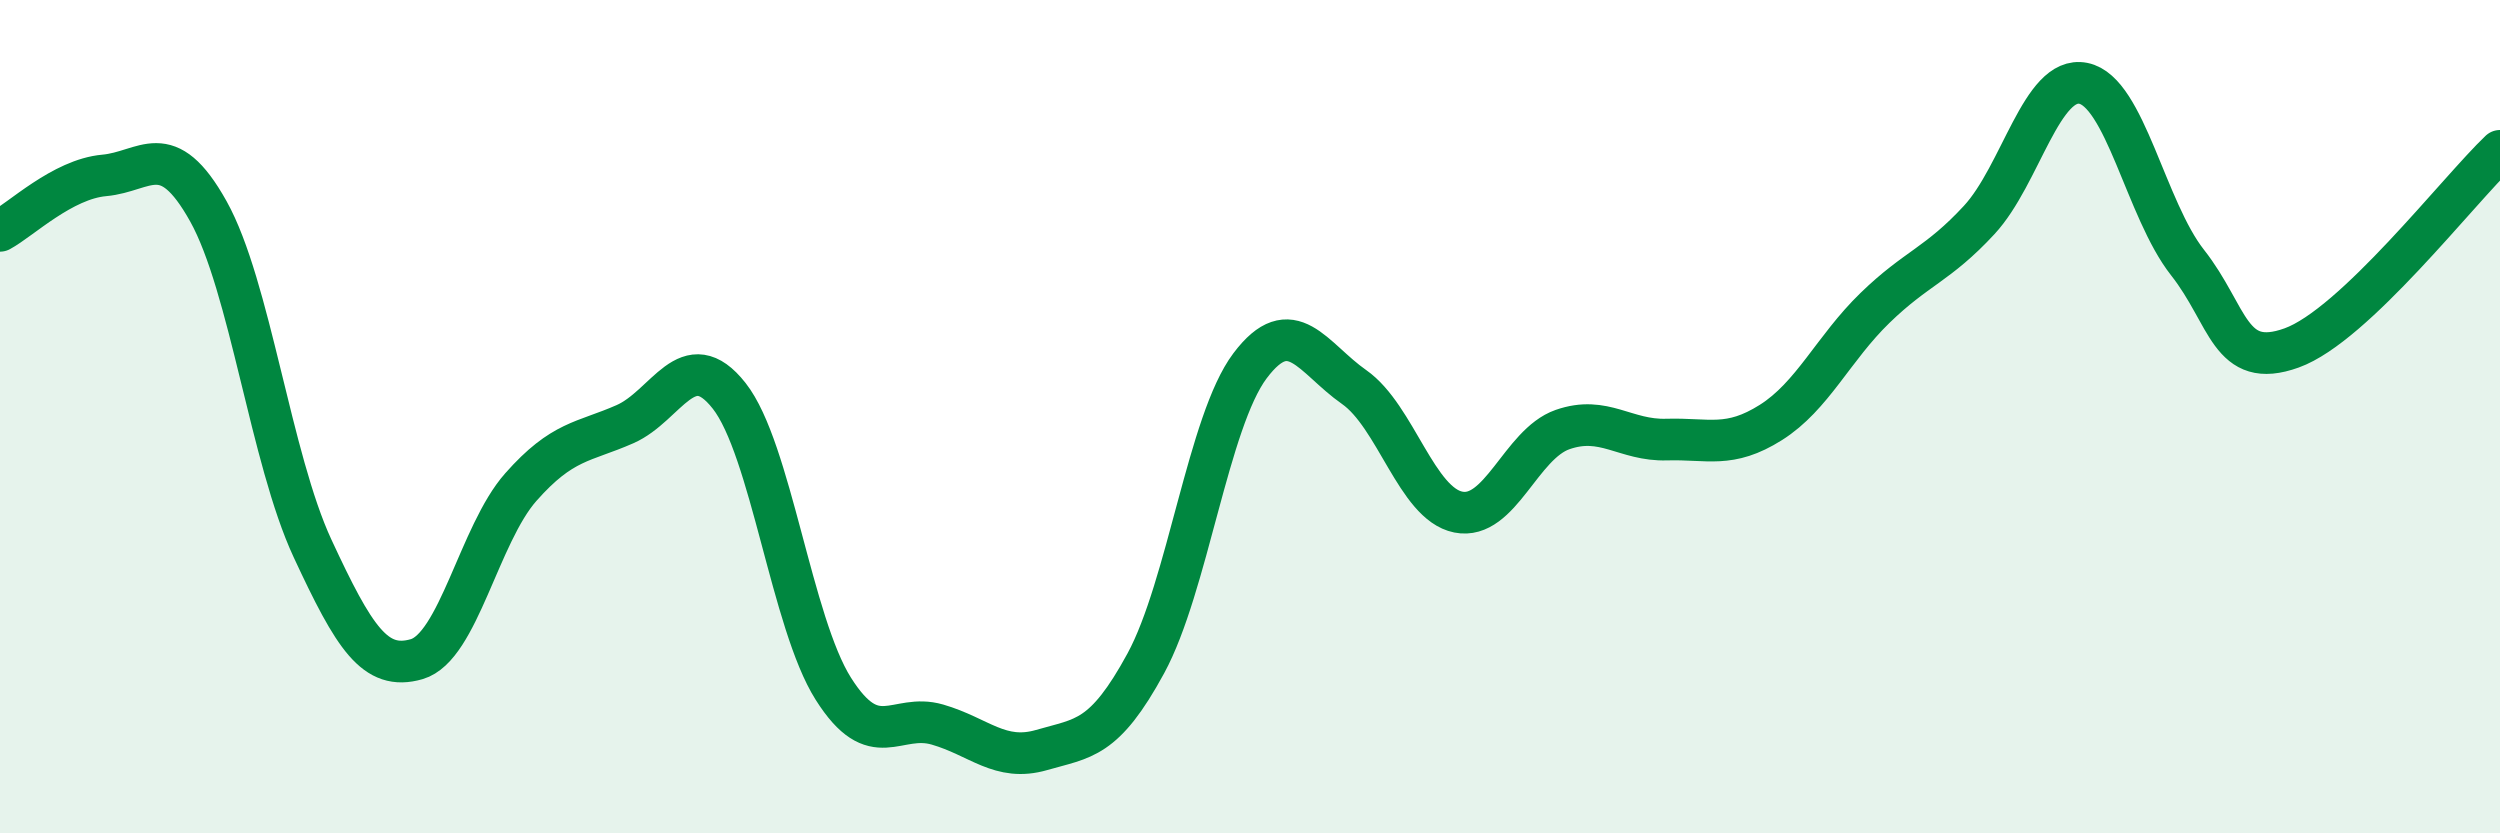
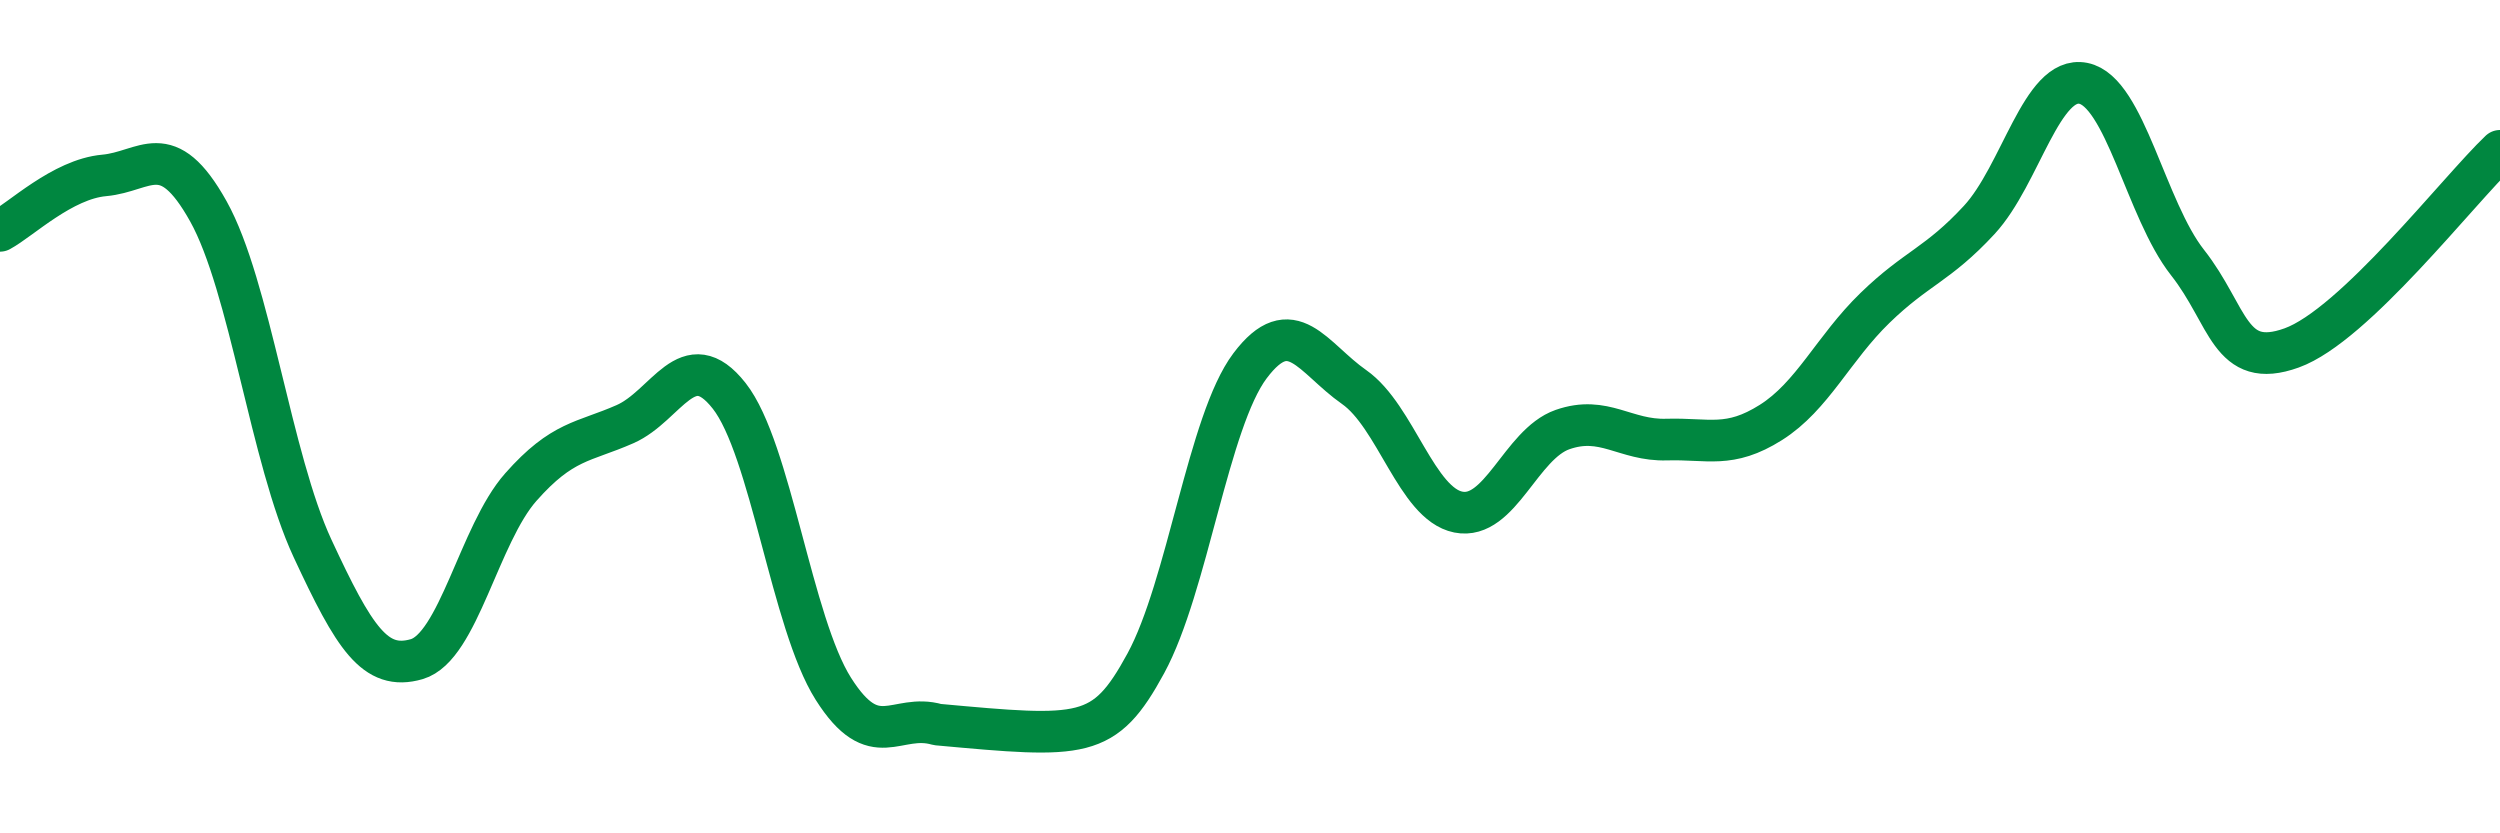
<svg xmlns="http://www.w3.org/2000/svg" width="60" height="20" viewBox="0 0 60 20">
-   <path d="M 0,5.54 C 0.5,5.27 1.5,4.3 2.5,4.21 C 3.5,4.12 4,3.28 5,5.07 C 6,6.86 6.5,11.01 7.5,13.16 C 8.5,15.31 9,16.11 10,15.82 C 11,15.53 11.5,12.82 12.5,11.69 C 13.5,10.56 14,10.62 15,10.18 C 16,9.74 16.5,8.23 17.5,9.5 C 18.5,10.77 19,14.95 20,16.53 C 21,18.11 21.5,17.1 22.5,17.39 C 23.5,17.68 24,18.29 25,18 C 26,17.71 26.5,17.76 27.5,15.92 C 28.5,14.08 29,10.11 30,8.78 C 31,7.45 31.5,8.59 32.5,9.29 C 33.5,9.99 34,12.09 35,12.29 C 36,12.49 36.5,10.66 37.5,10.31 C 38.5,9.96 39,10.58 40,10.55 C 41,10.52 41.5,10.77 42.5,10.14 C 43.5,9.51 44,8.36 45,7.39 C 46,6.42 46.5,6.36 47.5,5.28 C 48.5,4.2 49,1.8 50,2 C 51,2.2 51.5,5.03 52.5,6.3 C 53.5,7.57 53.5,8.89 55,8.35 C 56.5,7.81 59,4.57 60,3.62L60 20L0 20Z" fill="#008740" opacity="0.1" stroke-linecap="round" stroke-linejoin="round" />
-   <path d="M 0,5.54 C 0.5,5.27 1.5,4.3 2.5,4.21 C 3.5,4.12 4,3.28 5,5.07 C 6,6.86 6.5,11.01 7.5,13.16 C 8.5,15.31 9,16.11 10,15.82 C 11,15.53 11.5,12.82 12.5,11.69 C 13.5,10.56 14,10.62 15,10.18 C 16,9.74 16.5,8.23 17.5,9.5 C 18.5,10.77 19,14.95 20,16.53 C 21,18.11 21.5,17.1 22.5,17.39 C 23.5,17.68 24,18.29 25,18 C 26,17.71 26.5,17.76 27.5,15.92 C 28.5,14.08 29,10.11 30,8.78 C 31,7.45 31.5,8.59 32.5,9.29 C 33.5,9.99 34,12.09 35,12.29 C 36,12.49 36.5,10.66 37.5,10.31 C 38.5,9.96 39,10.58 40,10.55 C 41,10.52 41.5,10.77 42.5,10.14 C 43.5,9.51 44,8.36 45,7.39 C 46,6.42 46.5,6.36 47.5,5.28 C 48.5,4.2 49,1.8 50,2 C 51,2.2 51.5,5.03 52.5,6.3 C 53.5,7.57 53.5,8.89 55,8.35 C 56.5,7.81 59,4.57 60,3.62" stroke="#008740" stroke-width="1" fill="none" stroke-linecap="round" stroke-linejoin="round" />
+   <path d="M 0,5.54 C 0.5,5.27 1.5,4.3 2.5,4.21 C 3.5,4.12 4,3.28 5,5.07 C 6,6.86 6.5,11.01 7.5,13.16 C 8.5,15.31 9,16.11 10,15.82 C 11,15.53 11.5,12.82 12.5,11.69 C 13.5,10.56 14,10.62 15,10.18 C 16,9.74 16.5,8.23 17.5,9.5 C 18.5,10.77 19,14.95 20,16.53 C 21,18.11 21.5,17.1 22.5,17.39 C 26,17.71 26.5,17.76 27.5,15.92 C 28.5,14.08 29,10.11 30,8.78 C 31,7.45 31.5,8.59 32.5,9.29 C 33.5,9.99 34,12.09 35,12.29 C 36,12.49 36.5,10.66 37.5,10.31 C 38.5,9.96 39,10.58 40,10.55 C 41,10.52 41.5,10.77 42.5,10.14 C 43.5,9.51 44,8.36 45,7.39 C 46,6.42 46.5,6.36 47.5,5.28 C 48.5,4.2 49,1.8 50,2 C 51,2.2 51.5,5.03 52.5,6.3 C 53.5,7.57 53.5,8.89 55,8.35 C 56.5,7.81 59,4.57 60,3.62" stroke="#008740" stroke-width="1" fill="none" stroke-linecap="round" stroke-linejoin="round" />
</svg>